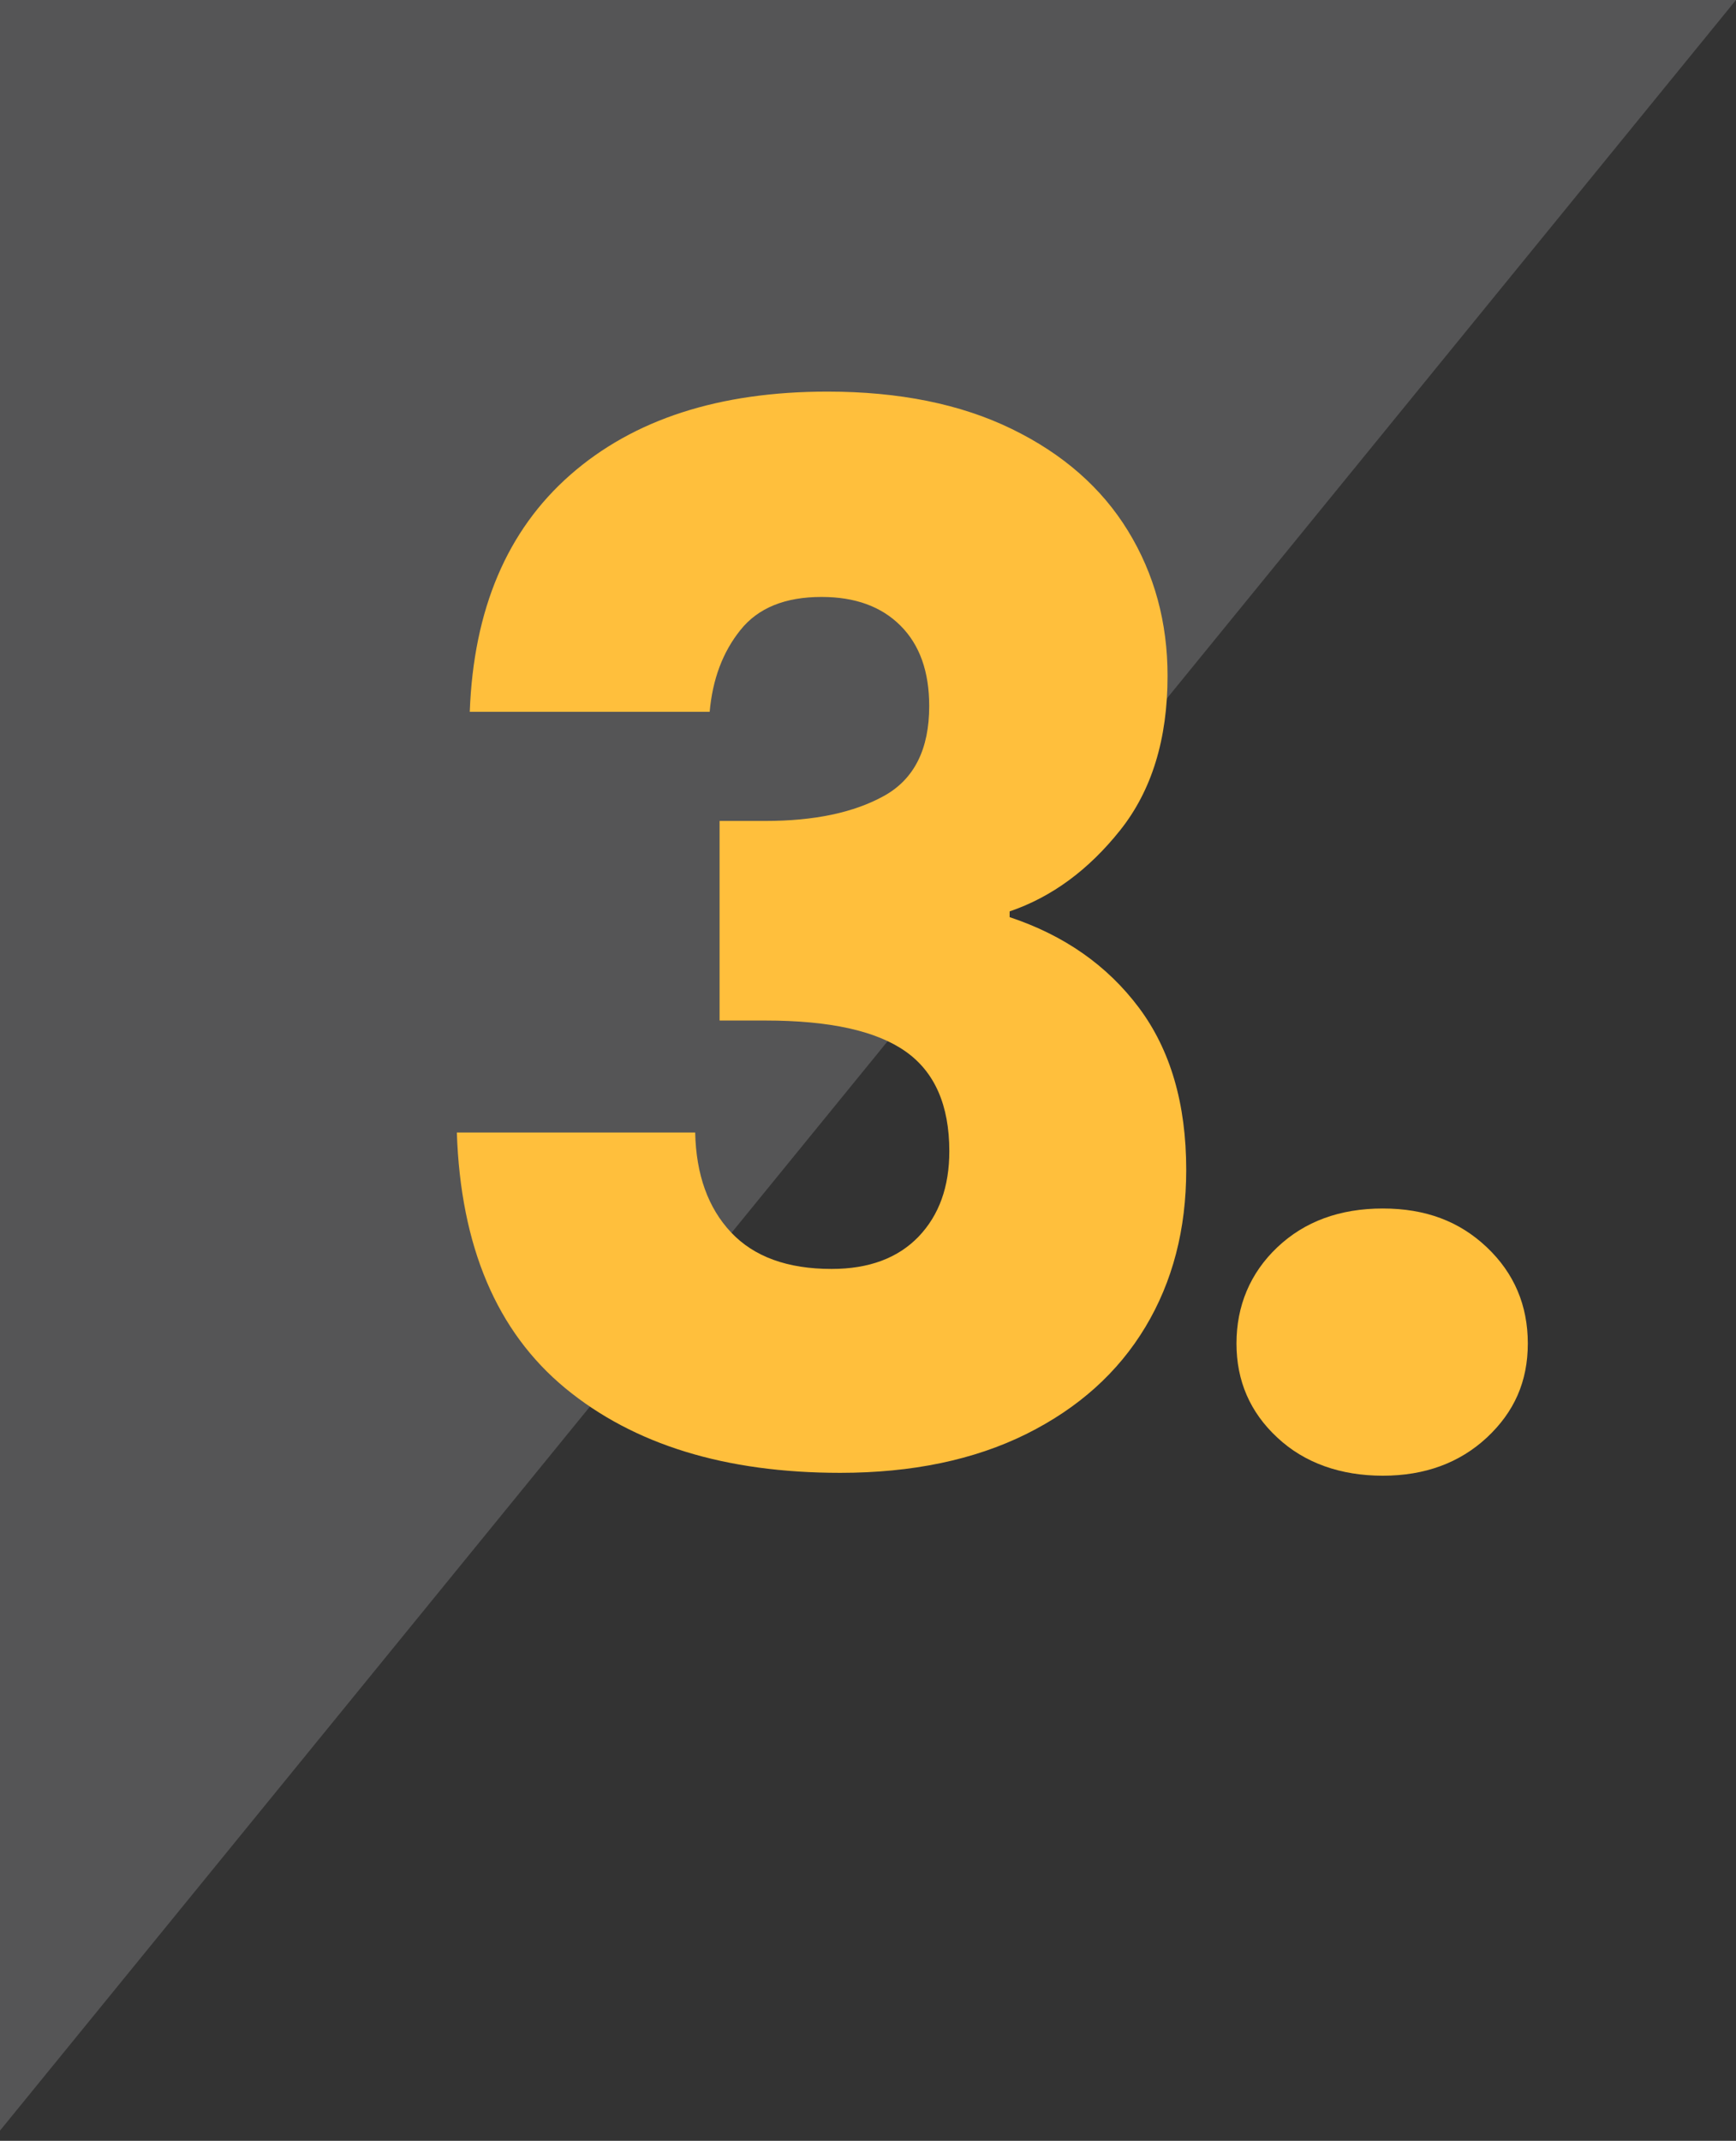
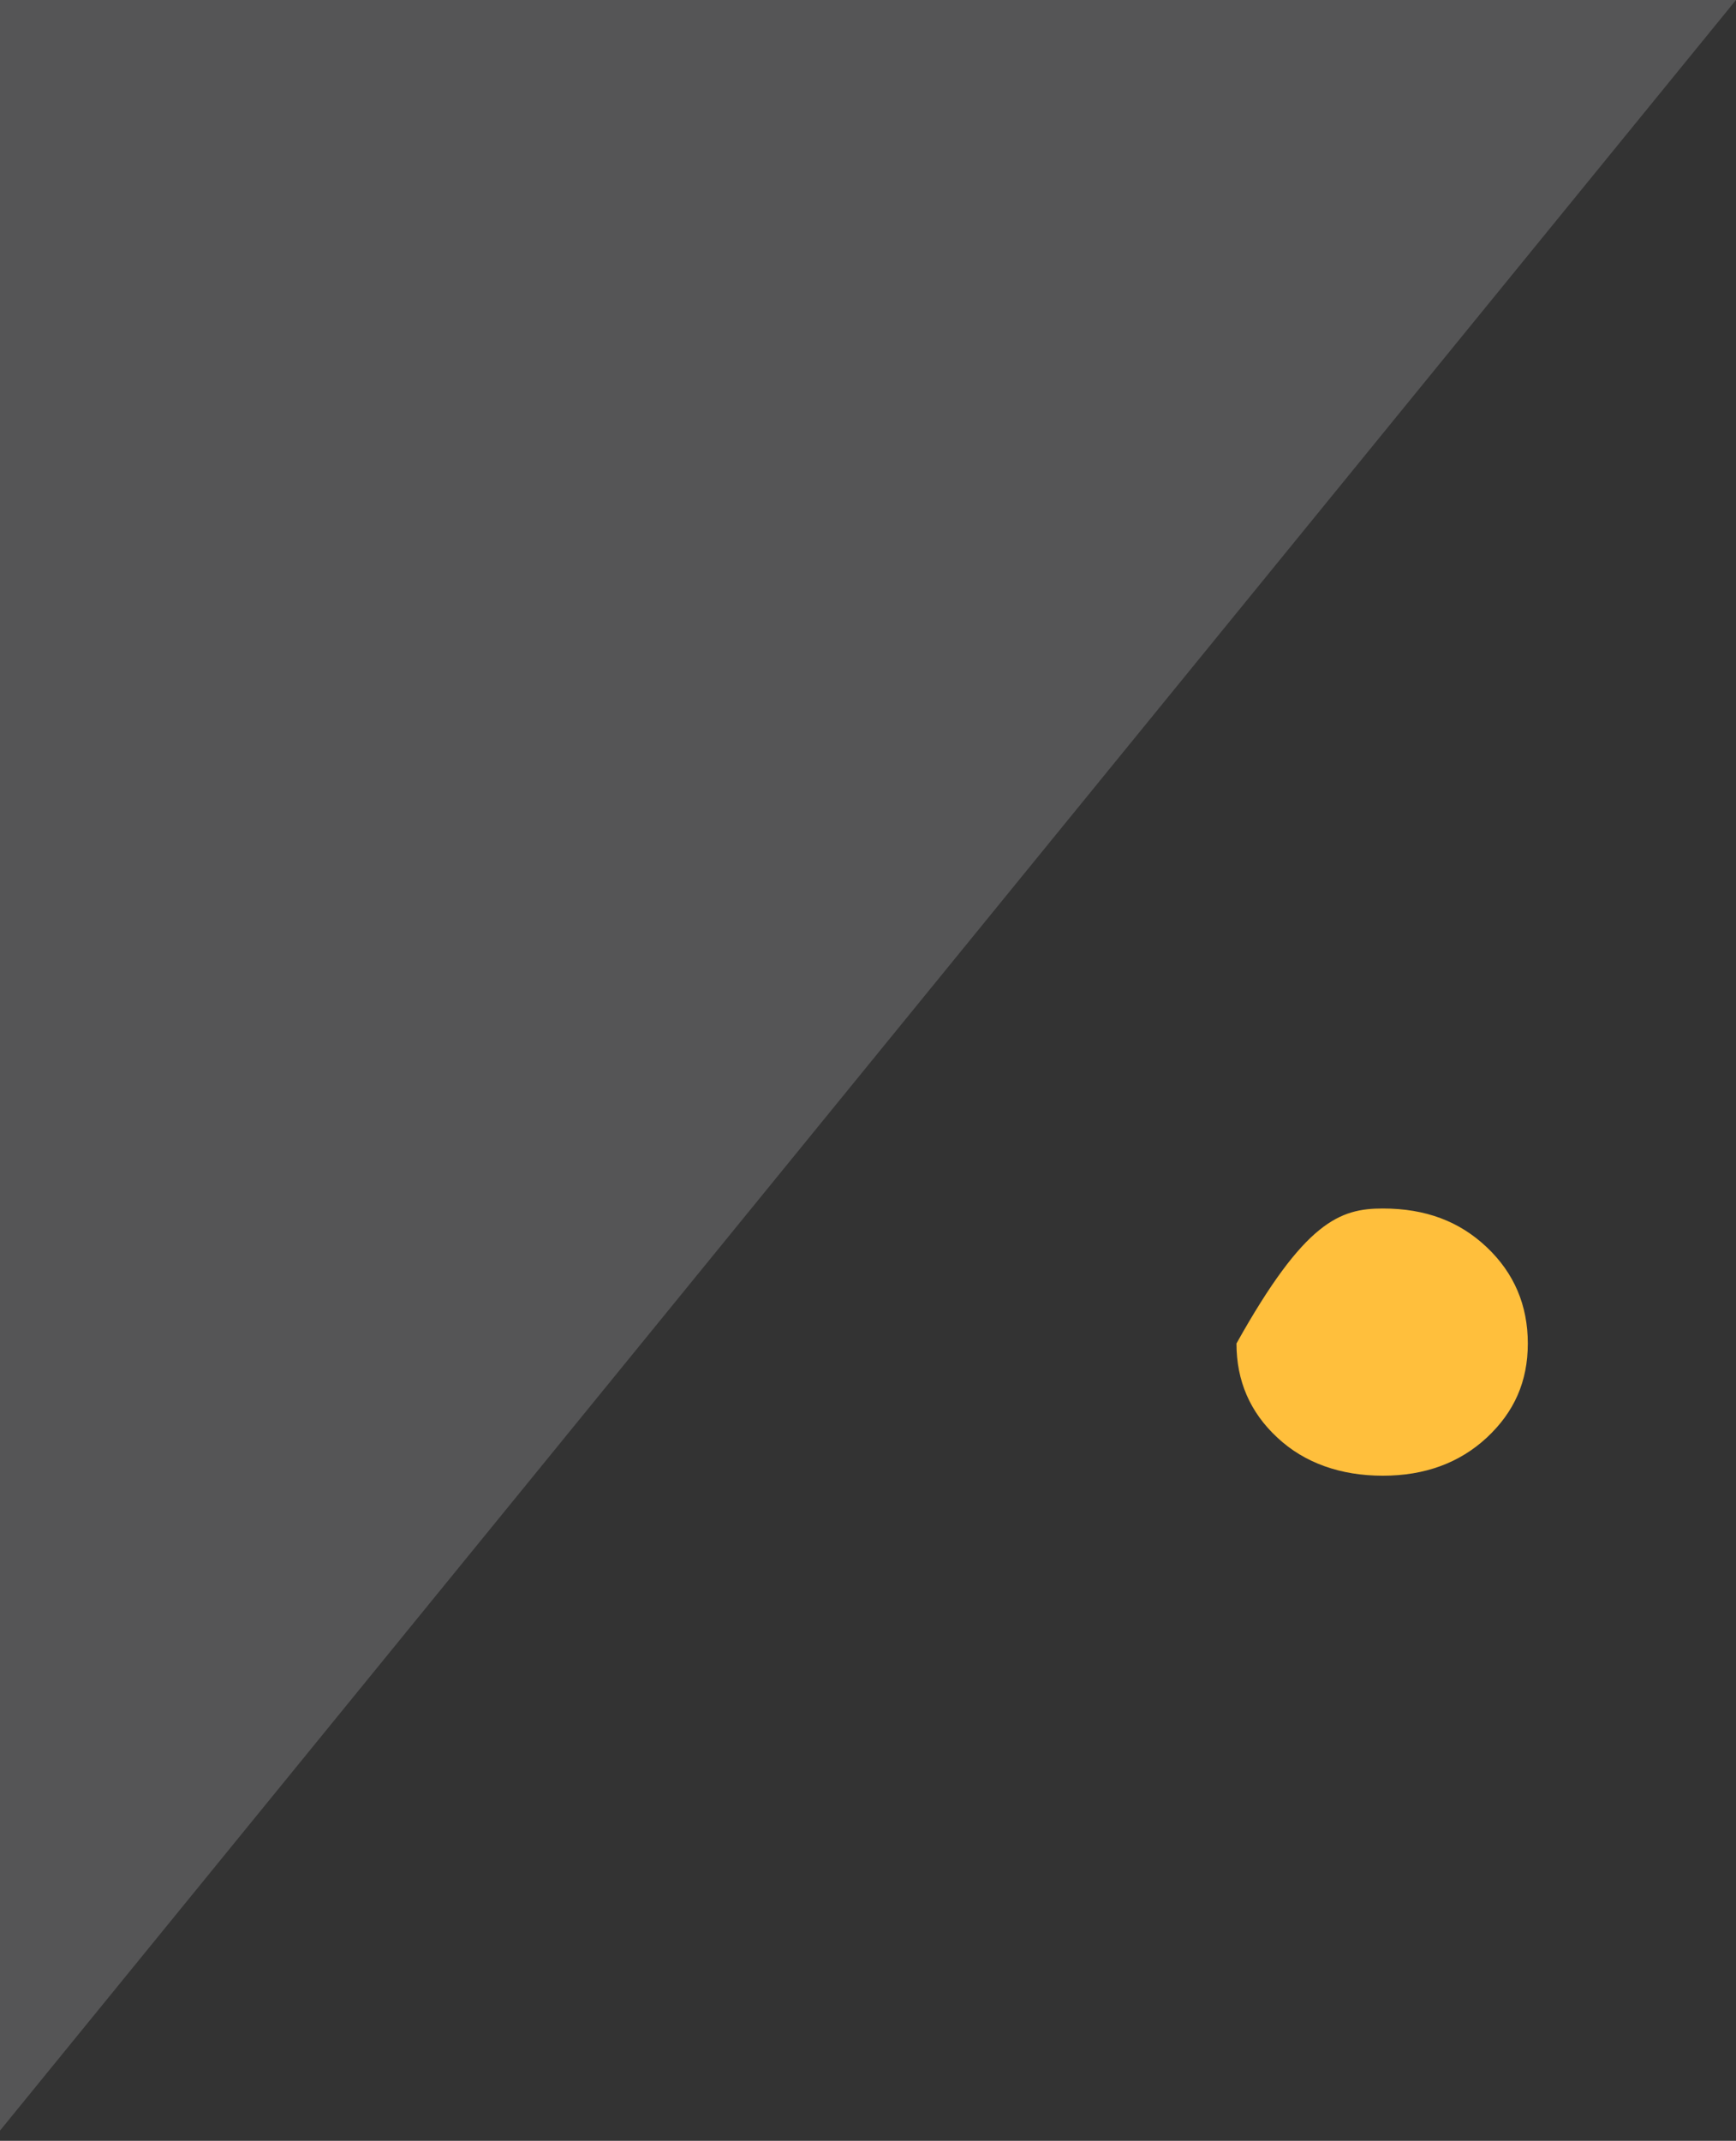
<svg xmlns="http://www.w3.org/2000/svg" width="133" height="164" viewBox="0 0 133 164" fill="none">
  <rect x="0" y="0" width="133" height="164" fill="#333333" stroke="none" />
  <g clip-path="url(#clip0_11_2924)">
    <path opacity="0.18" d="M0 163.22L133 0H0V163.22Z" fill="#F0F2F4" />
    <g clip-path="url(#clip1_11_2924)">
-       <path d="M43.69 36.38C48.53 32.13 55.09 30 63.38 30C68.88 30 73.59 30.95 77.51 32.86C81.43 34.77 84.4 37.37 86.42 40.67C88.44 43.97 89.45 47.67 89.45 51.78C89.45 56.62 88.24 60.56 85.82 63.6C83.4 66.64 80.58 68.72 77.35 69.82V70.26C81.53 71.65 84.83 73.96 87.25 77.19C89.67 80.42 90.88 84.56 90.88 89.62C90.88 94.17 89.84 98.18 87.75 101.66C85.66 105.14 82.62 107.87 78.62 109.86C74.62 111.84 69.87 112.83 64.37 112.83C55.57 112.83 48.55 110.67 43.3 106.34C38.06 102.01 35.29 95.49 35 86.76H53.26C53.33 89.99 54.25 92.54 56.01 94.41C57.77 96.28 60.34 97.21 63.71 97.21C66.57 97.21 68.79 96.38 70.37 94.74C71.95 93.09 72.73 90.91 72.73 88.19C72.73 84.67 71.61 82.12 69.38 80.55C67.14 78.97 63.57 78.18 58.65 78.18H55.13V62.89H58.65C62.39 62.89 65.42 62.25 67.73 60.97C70.04 59.69 71.19 57.39 71.19 54.09C71.19 51.45 70.46 49.4 68.99 47.93C67.52 46.46 65.51 45.73 62.94 45.73C60.15 45.73 58.08 46.57 56.73 48.26C55.37 49.95 54.59 52.04 54.37 54.53H35.99C36.28 46.68 38.85 40.63 43.69 36.38Z" fill="#FFBF3C" />
-       <path d="M97.86 110.13C95.77 108.19 94.73 105.79 94.73 102.92C94.73 100.05 95.77 97.53 97.86 95.55C99.95 93.57 102.65 92.58 105.94 92.58C109.23 92.58 111.82 93.57 113.91 95.55C116 97.53 117.05 99.99 117.05 102.92C117.05 105.85 116 108.18 113.91 110.13C111.82 112.07 109.16 113.05 105.94 113.05C102.72 113.05 99.94 112.08 97.86 110.13Z" fill="#FFBF3C" />
+       <path d="M97.86 110.13C95.77 108.19 94.73 105.79 94.73 102.92C99.95 93.57 102.65 92.58 105.94 92.58C109.23 92.58 111.82 93.57 113.91 95.55C116 97.53 117.05 99.99 117.05 102.92C117.05 105.85 116 108.18 113.91 110.13C111.82 112.07 109.16 113.05 105.94 113.05C102.72 113.05 99.94 112.08 97.86 110.13Z" fill="#FFBF3C" />
    </g>
  </g>
  <defs>
    <clipPath id="clip0_11_2924">
      <rect width="133" height="163.22" fill="white" />
    </clipPath>
    <clipPath id="clip1_11_2924">
      <rect width="82.06" height="83.05" fill="white" transform="translate(35 30)" />
    </clipPath>
  </defs>
</svg>